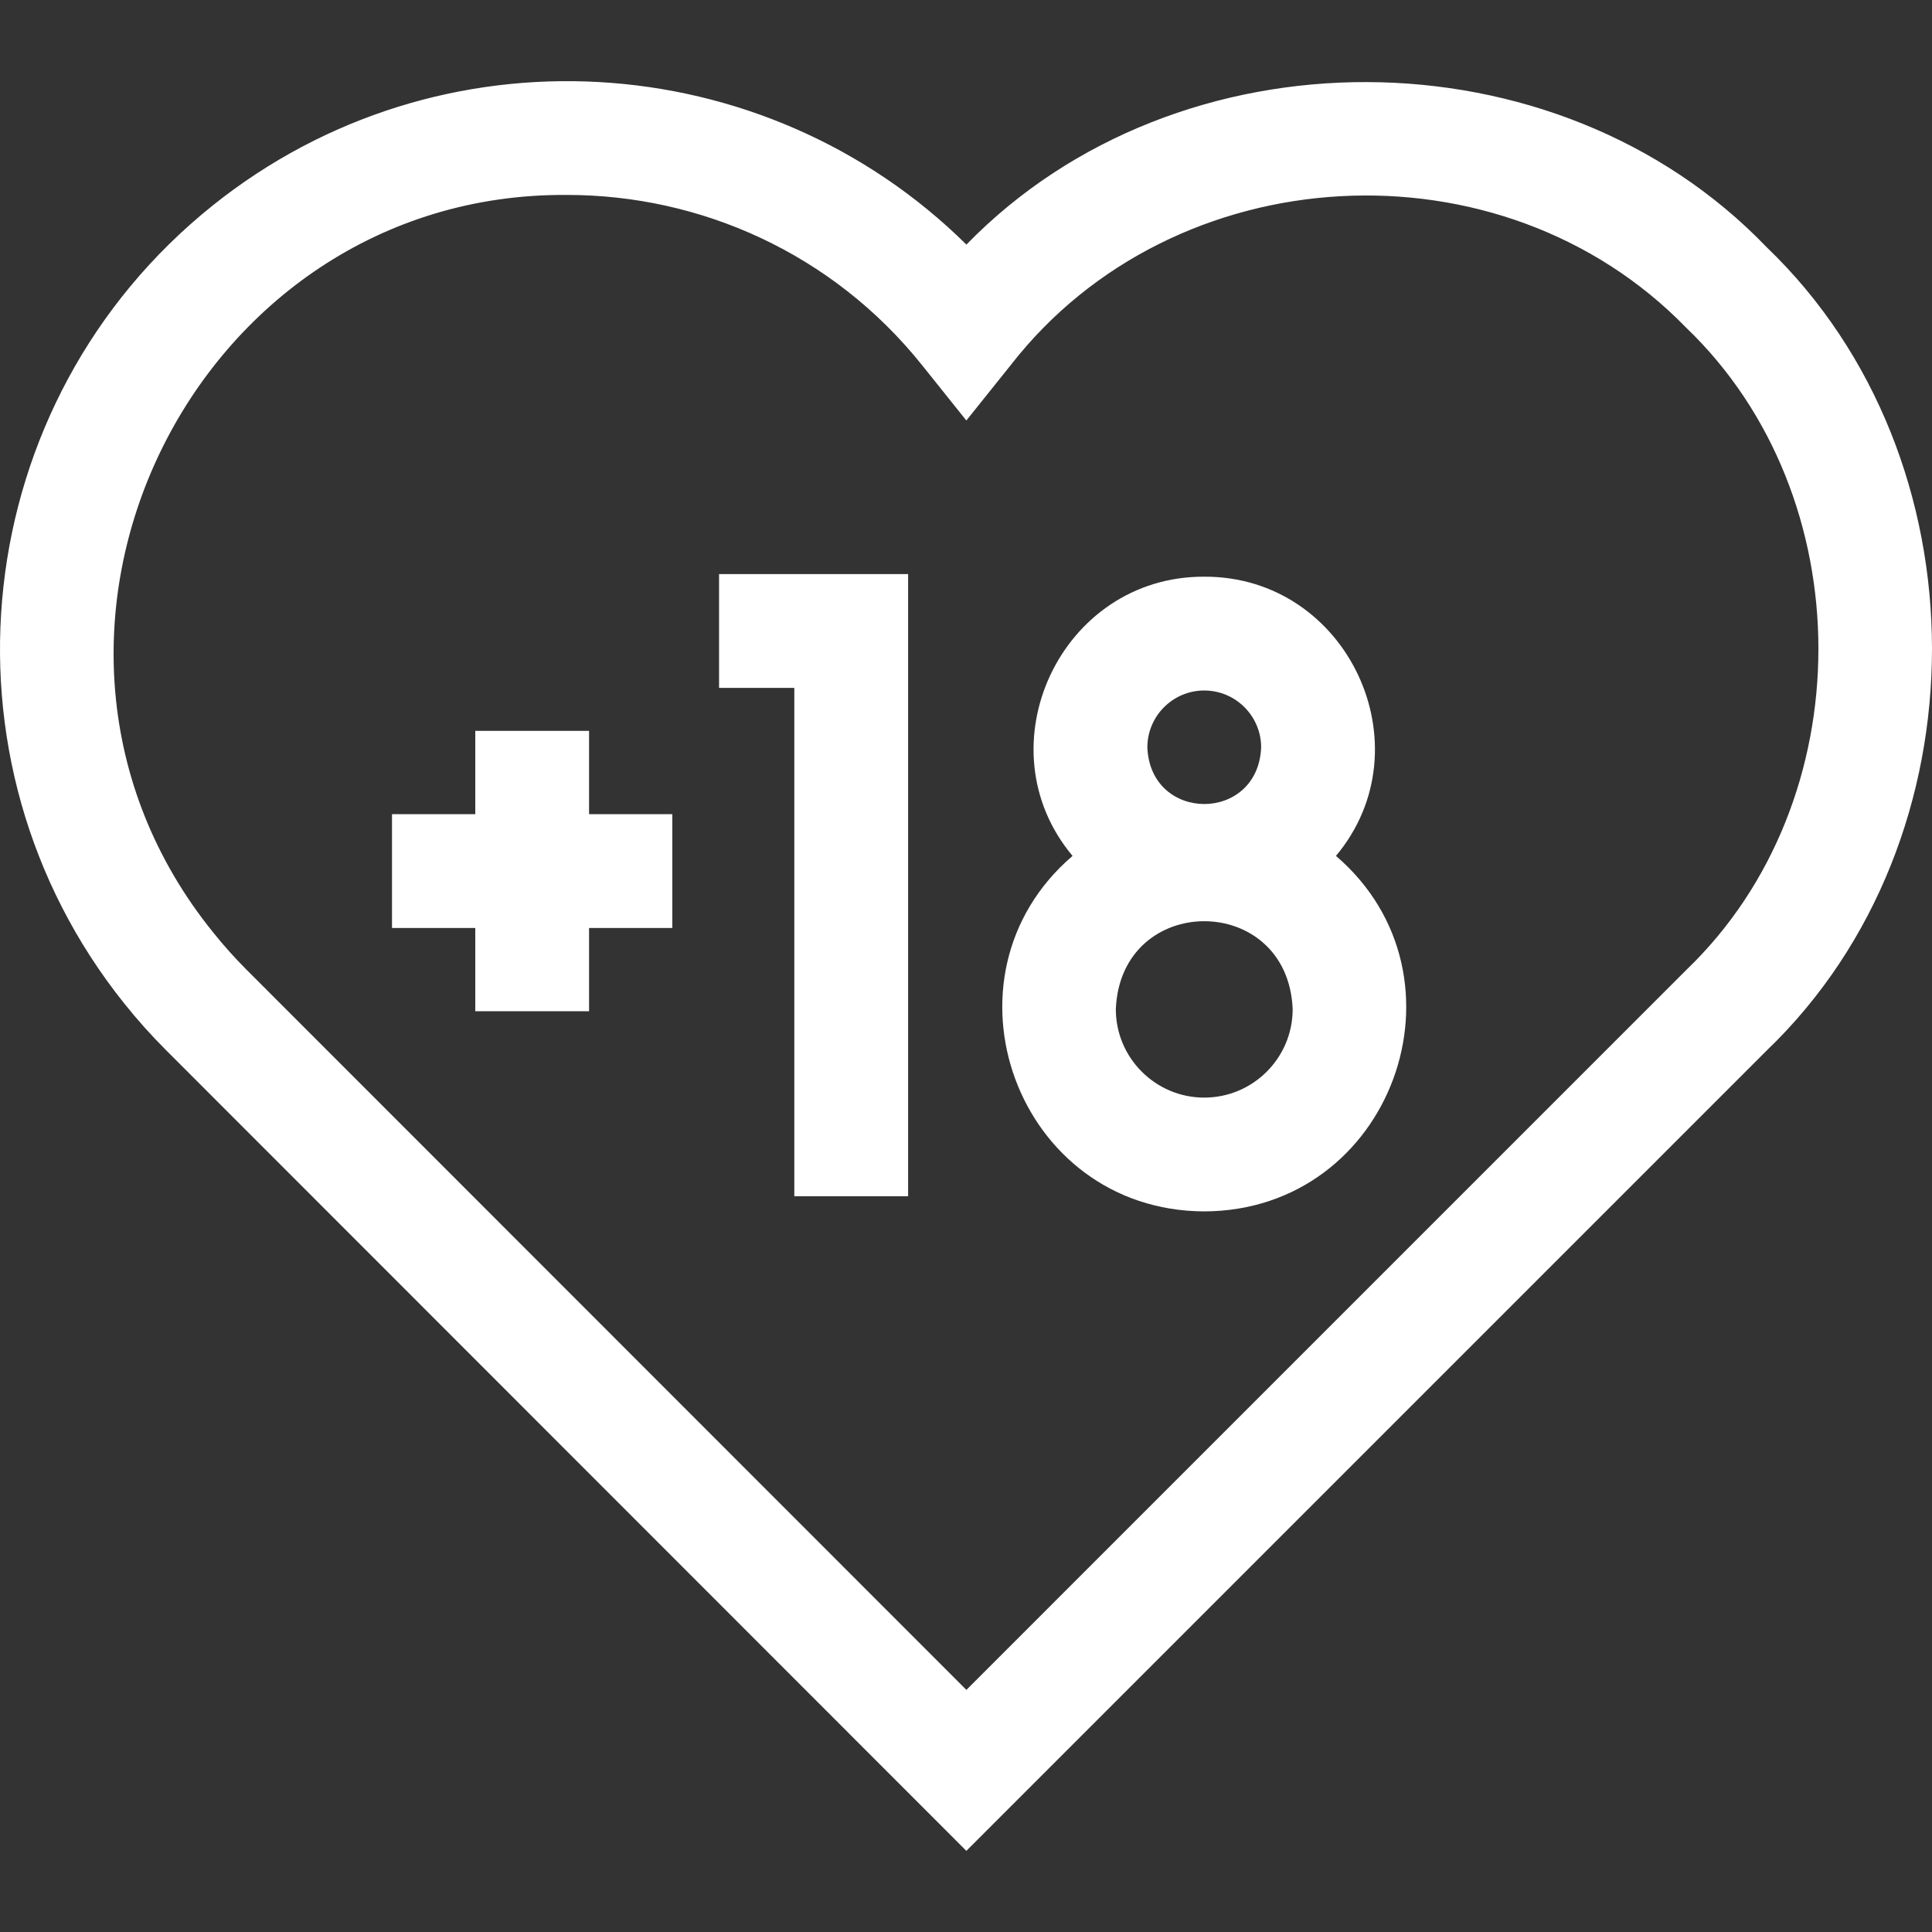
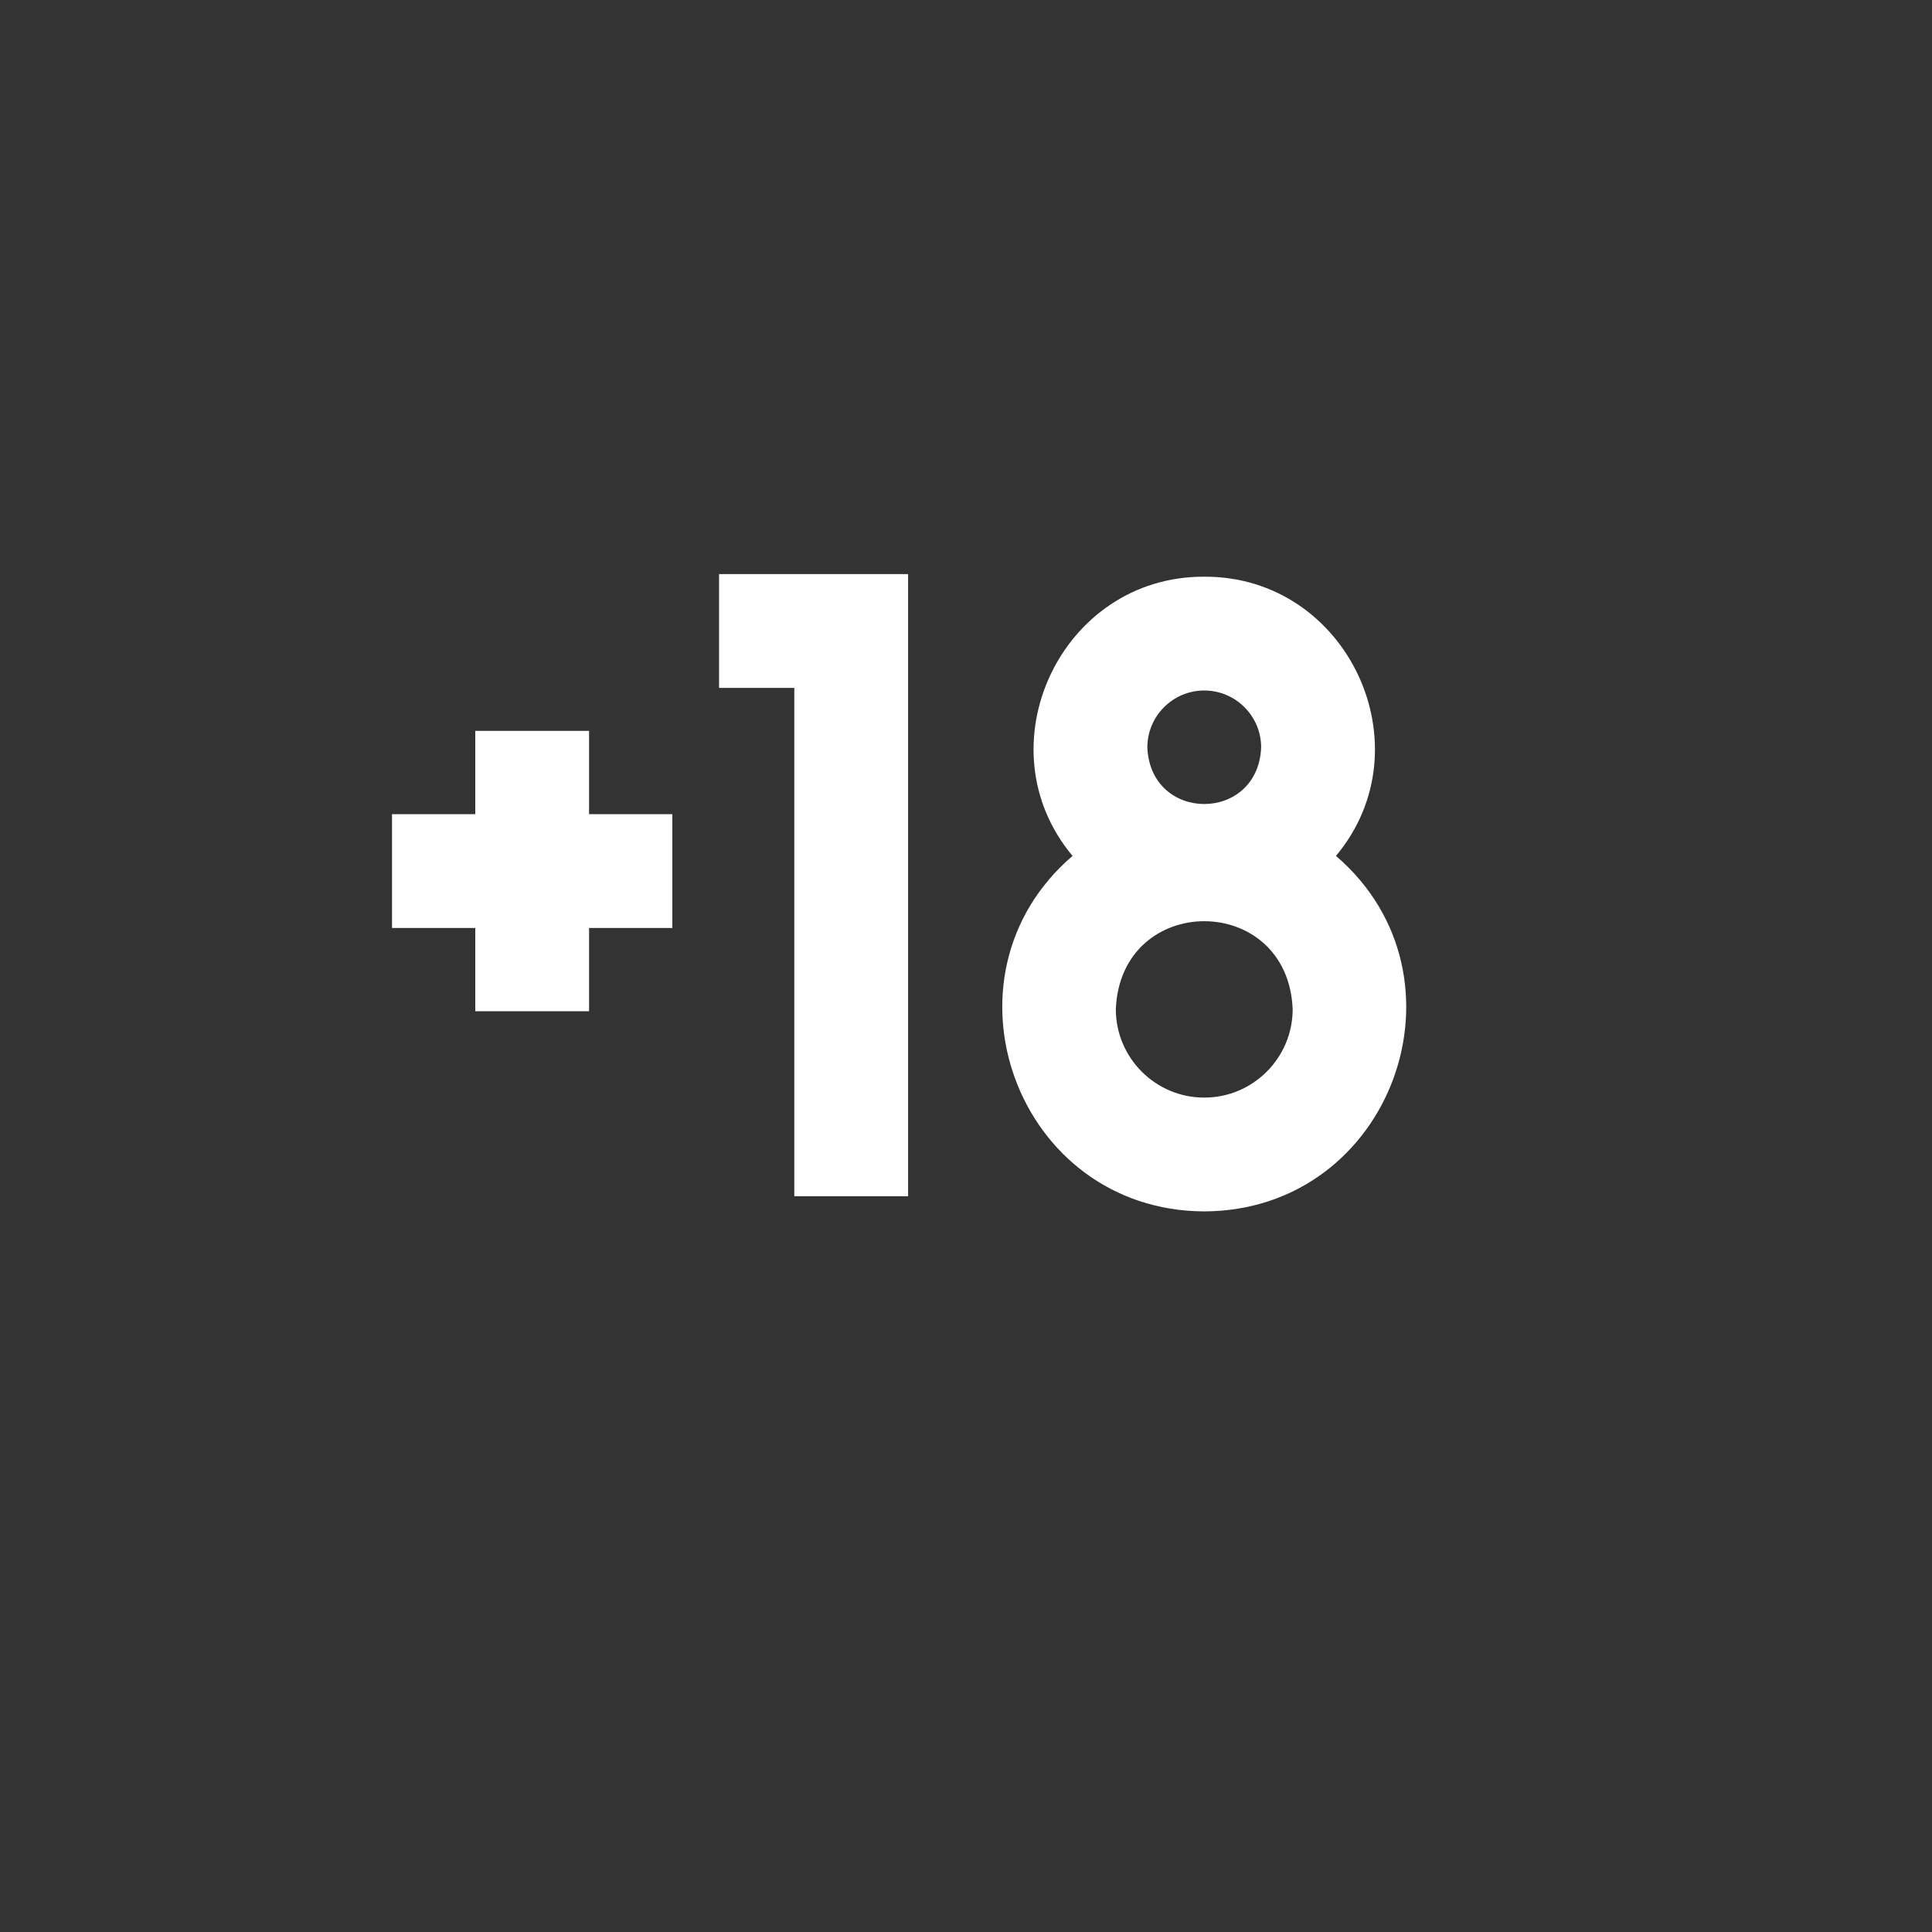
<svg xmlns="http://www.w3.org/2000/svg" width="60" height="60" viewBox="0 0 60 60" fill="none">
  <rect x="0" y="0" width="60" height="60" fill="#333333" stroke="none" />
  <path d="M22.331 21.363H24.668V37.15H28.202V17.829H22.331V21.363ZM41.489 26.581C44.327 23.194 41.858 17.89 37.399 17.91C32.94 17.89 30.471 23.195 33.309 26.581C28.933 30.332 31.567 37.599 37.399 37.621C43.231 37.599 45.865 30.331 41.489 26.581ZM37.399 21.444C38.373 21.444 39.166 22.237 39.166 23.212C39.069 25.556 35.729 25.555 35.632 23.212C35.632 22.237 36.425 21.444 37.399 21.444ZM37.399 34.087C35.885 34.087 34.653 32.855 34.653 31.341C34.804 27.698 39.995 27.699 40.145 31.341C40.145 32.855 38.913 34.087 37.399 34.087ZM18.294 22.698H14.76V25.284H12.174V28.819H14.76V31.405H18.294V28.819H20.88V25.284H18.294V22.698Z" fill="white" />
-   <path d="M54.865 7.677C48.33 0.871 36.589 0.836 30.013 7.596C23.742 1.397 13.654 0.739 6.606 6.381C-0.984 12.456 -2.216 23.575 3.86 31.165C4.263 31.669 4.694 32.151 5.151 32.608L30.011 57.48L54.872 32.619L54.873 32.618C61.712 26.051 61.708 14.239 54.865 7.677ZM52.373 30.119L30.012 52.481L7.651 30.11C7.286 29.744 6.942 29.359 6.619 28.956C-0.771 19.812 5.96 5.964 17.612 6.054C21.749 6.054 25.851 7.862 28.632 11.336L30.011 13.059L31.391 11.336C36.458 4.822 46.614 4.257 52.366 10.177C57.838 15.423 57.842 24.87 52.373 30.119Z" fill="white" />
</svg>